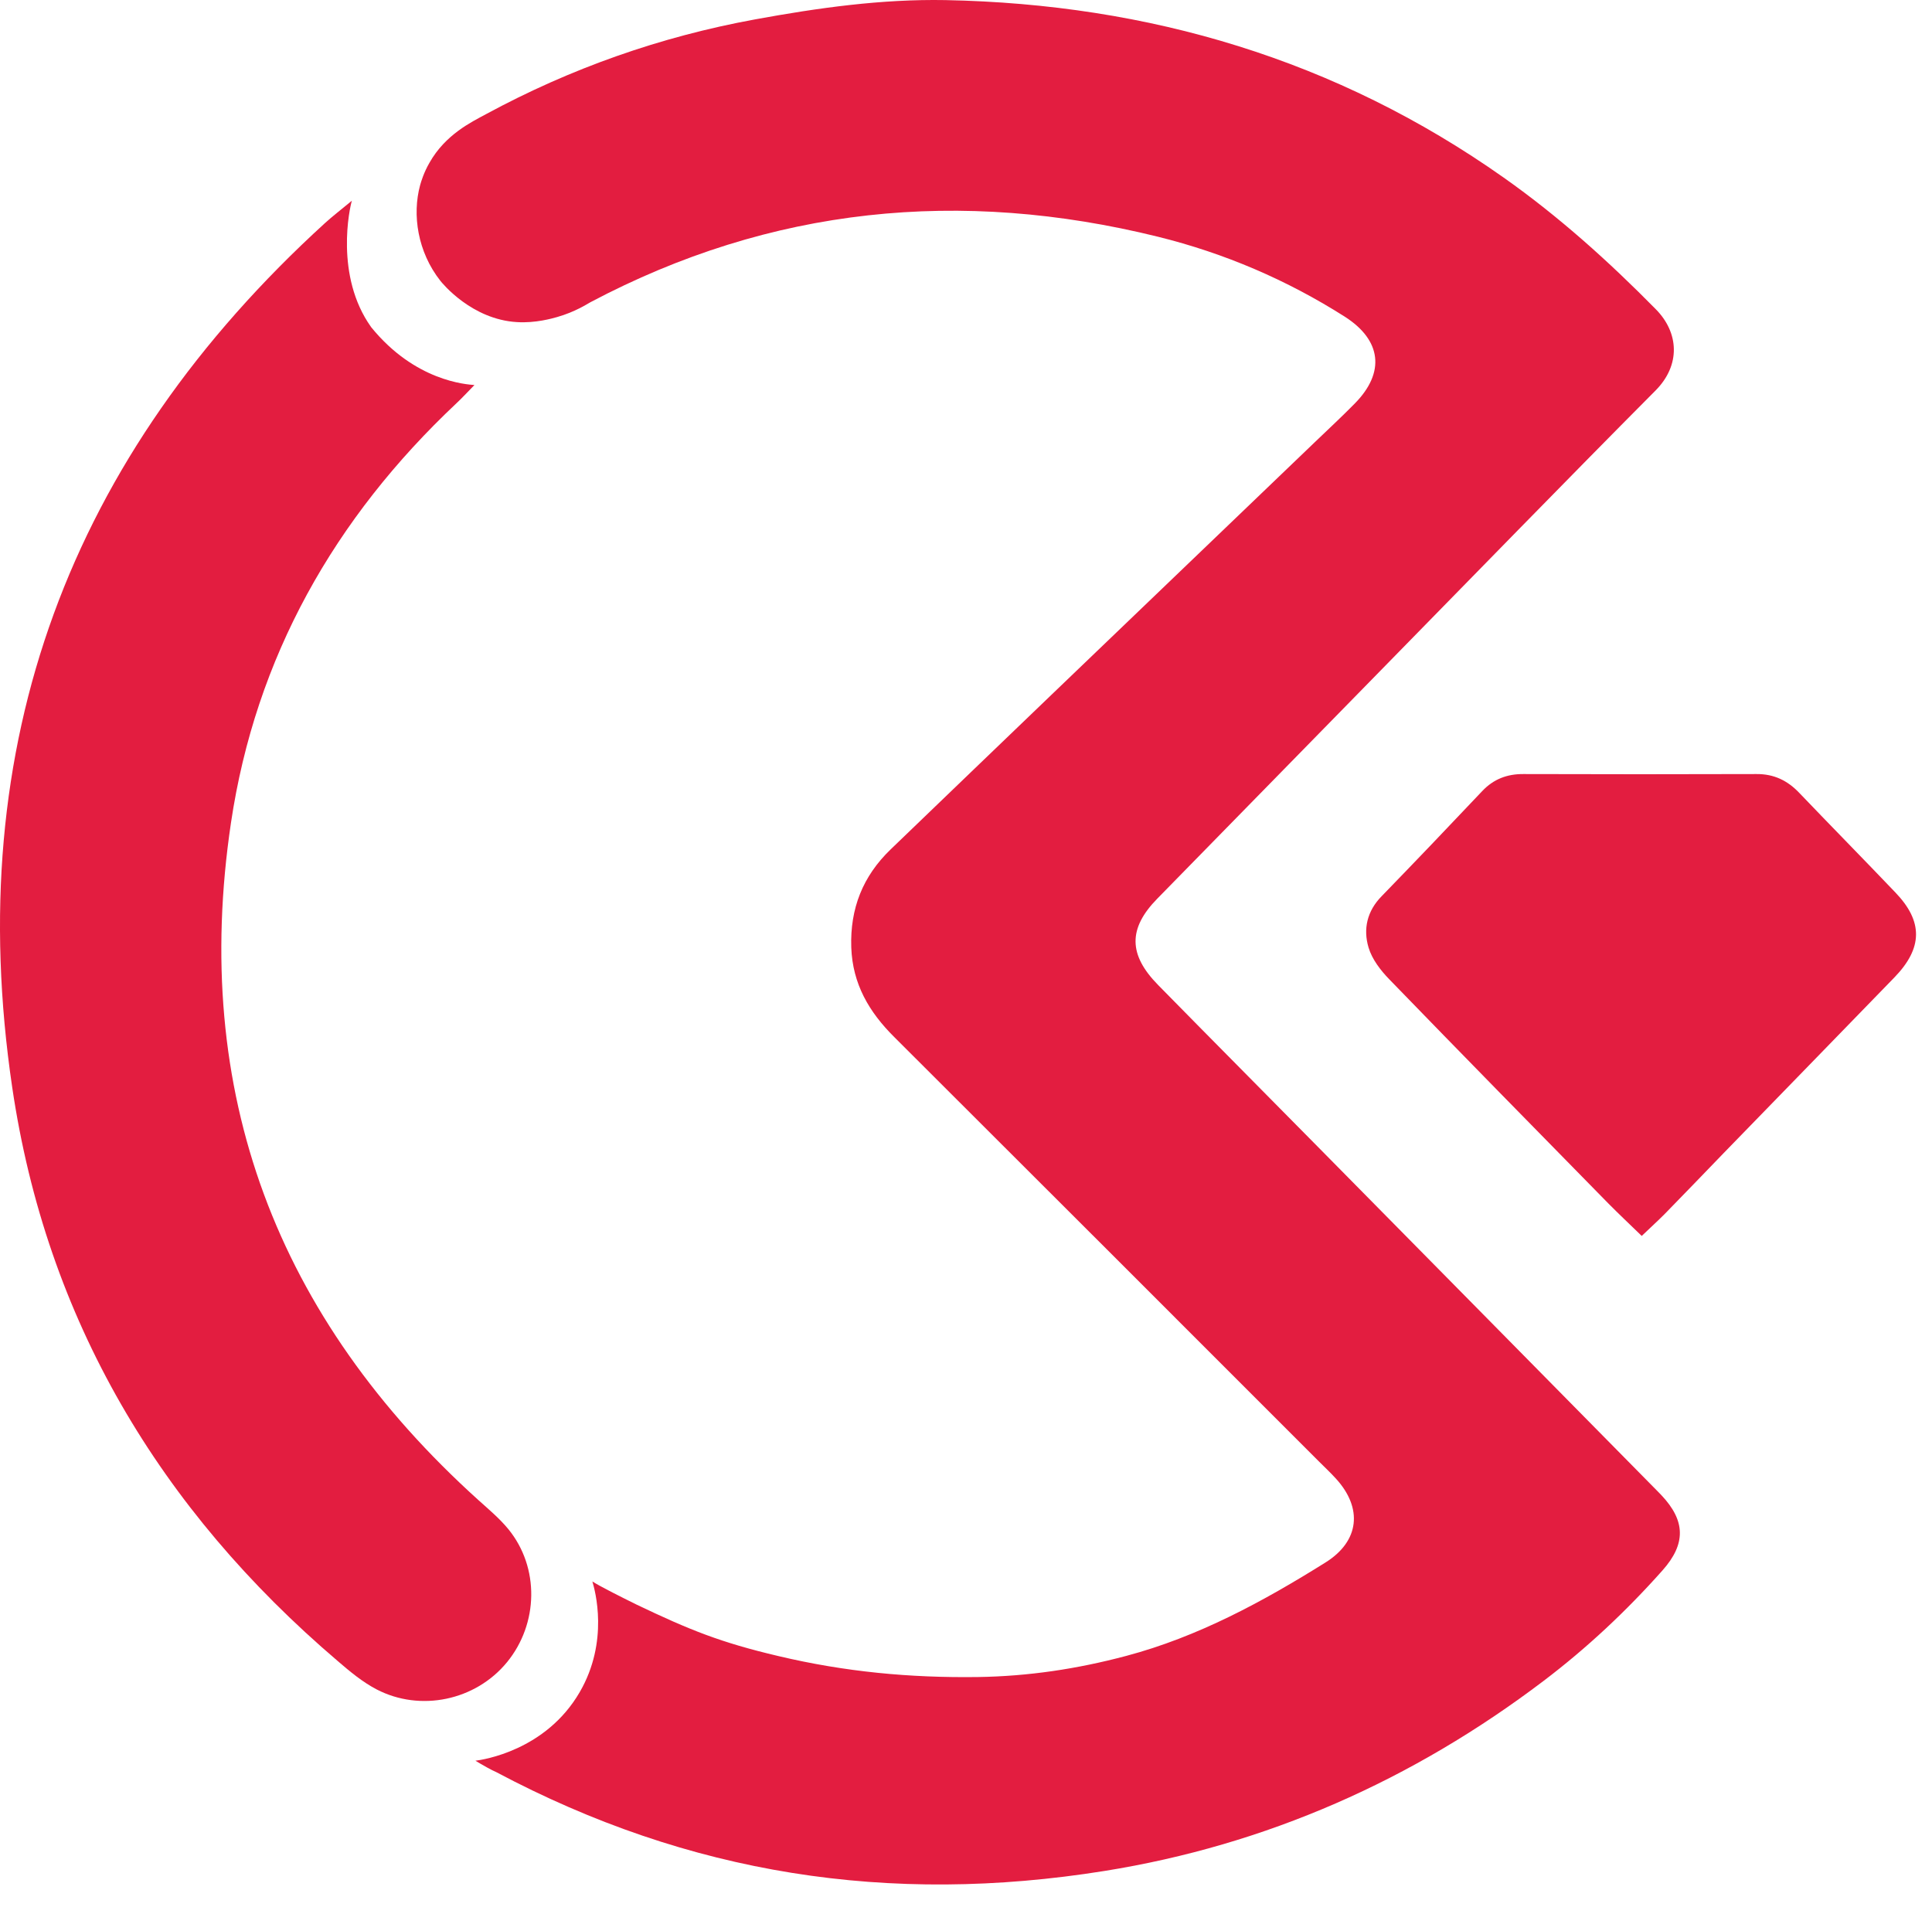
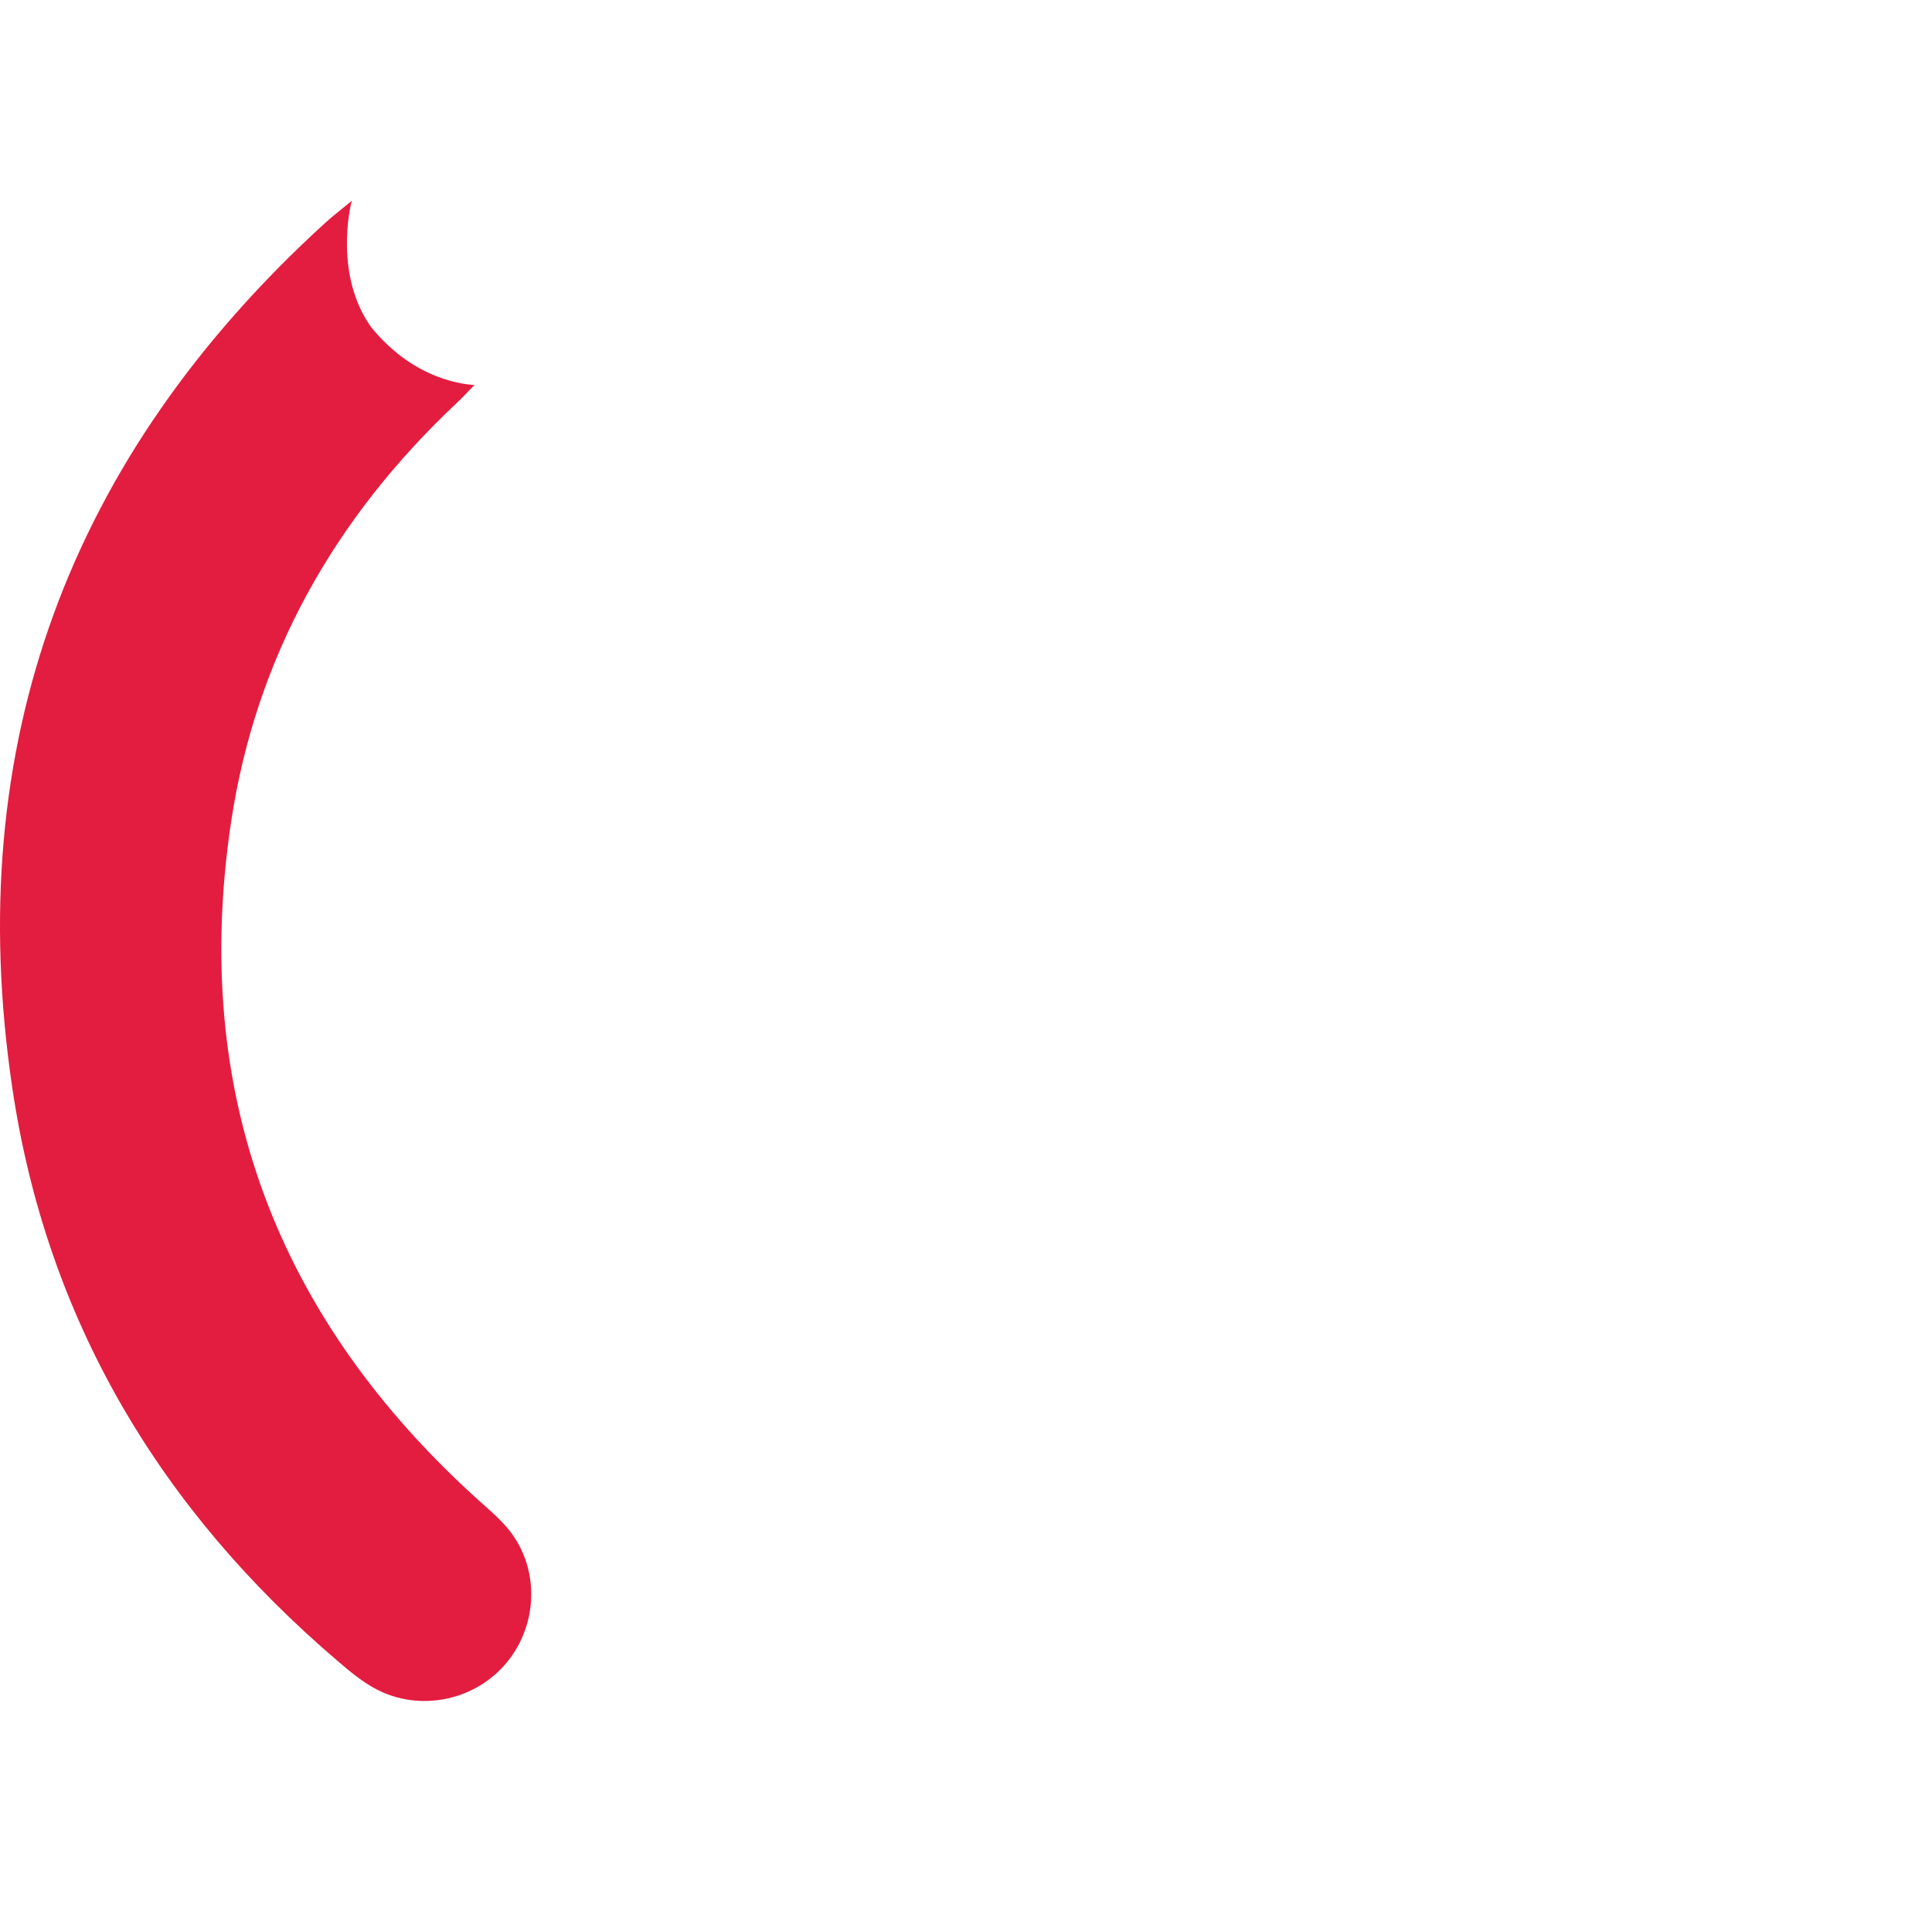
<svg xmlns="http://www.w3.org/2000/svg" width="78" height="77" viewBox="0 0 78 77" fill="none">
-   <path d="M19.194 71.095C19.492 71.058 22.033 70.687 23.403 68.328C24.601 66.268 24.02 64.207 23.916 63.857C24.214 64.05 25.035 64.463 25.694 64.788C27.848 65.818 29.092 66.32 31.424 66.869C34.112 67.507 36.737 67.753 39.482 67.716C41.516 67.685 43.477 67.392 45.464 66.864C48.361 66.095 50.986 64.673 53.517 63.088C54.887 62.23 55.028 60.897 53.93 59.699C53.71 59.458 53.47 59.233 53.24 59.003C47.53 53.292 41.82 47.576 36.099 41.87C35.09 40.866 34.421 39.736 34.368 38.256C34.316 36.682 34.834 35.38 35.958 34.297C38.128 32.21 40.293 30.123 42.463 28.042C46.003 24.648 49.543 21.253 53.083 17.854C53.627 17.331 54.176 16.824 54.704 16.285C55.927 15.04 55.781 13.738 54.291 12.786C51.953 11.301 49.433 10.223 46.751 9.559C38.787 7.593 31.132 8.341 23.832 12.206C23.717 12.268 23.226 12.593 22.493 12.802C22.29 12.859 21.615 13.053 20.872 13.006C19.048 12.901 17.861 11.442 17.782 11.343C16.857 10.171 16.637 8.67 16.961 7.478C17.008 7.31 17.113 6.965 17.338 6.573C17.981 5.433 19.027 4.931 19.617 4.612C23.037 2.76 26.656 1.484 30.483 0.783C33.025 0.318 35.587 -0.043 38.175 0.004C46.39 0.166 53.956 2.405 60.712 7.174C62.934 8.743 64.947 10.553 66.856 12.493C67.776 13.429 67.865 14.732 66.84 15.767C63.107 19.522 59.415 23.325 55.708 27.106C52.711 30.165 49.715 33.225 46.719 36.29C45.543 37.492 45.553 38.549 46.756 39.773C48.931 41.99 51.122 44.192 53.302 46.404C57.852 51.012 62.395 55.625 66.939 60.232C66.987 60.279 67.034 60.327 67.075 60.373C68.048 61.404 68.074 62.335 67.122 63.407C65.663 65.049 64.069 66.545 62.317 67.873C57.036 71.879 51.122 74.5 44.591 75.546C35.906 76.937 27.827 75.697 20.025 71.55C19.858 71.482 19.476 71.267 19.194 71.095Z" fill="#E31D40" />
  <path d="M14.207 8.104C14.118 8.376 13.507 11.138 14.981 13.204C14.986 13.209 14.992 13.214 14.992 13.219C16.764 15.395 18.83 15.521 19.154 15.547C18.866 15.84 18.657 16.07 18.427 16.284C13.502 20.918 10.317 26.545 9.324 33.229C7.708 44.102 11.154 53.208 19.321 60.577C19.734 60.948 20.163 61.309 20.514 61.733C21.795 63.291 21.737 65.566 20.472 67.114C19.196 68.673 16.963 69.128 15.211 68.218C14.636 67.919 14.129 67.496 13.637 67.072C6.448 60.943 1.872 53.265 0.492 43.898C-1.553 30.055 2.798 18.418 13.13 8.999C13.413 8.743 13.716 8.507 14.207 8.104Z" fill="#E31D40" />
-   <path d="M66.281 49.905C65.763 49.403 65.34 49.005 64.927 48.587C61.978 45.58 59.023 42.573 56.09 39.544C55.739 39.184 55.394 38.734 55.253 38.263C55.028 37.515 55.191 36.788 55.781 36.187C57.146 34.78 58.5 33.363 59.844 31.94C60.299 31.459 60.848 31.25 61.507 31.255C64.644 31.265 67.782 31.265 70.914 31.255C71.62 31.25 72.169 31.517 72.645 32.019C73.931 33.363 75.238 34.691 76.525 36.04C77.644 37.207 77.633 38.279 76.483 39.466C74.187 41.835 71.881 44.199 69.586 46.563C68.791 47.384 68.001 48.211 67.201 49.026C66.935 49.293 66.647 49.555 66.281 49.905Z" fill="#E31D40" />
</svg>